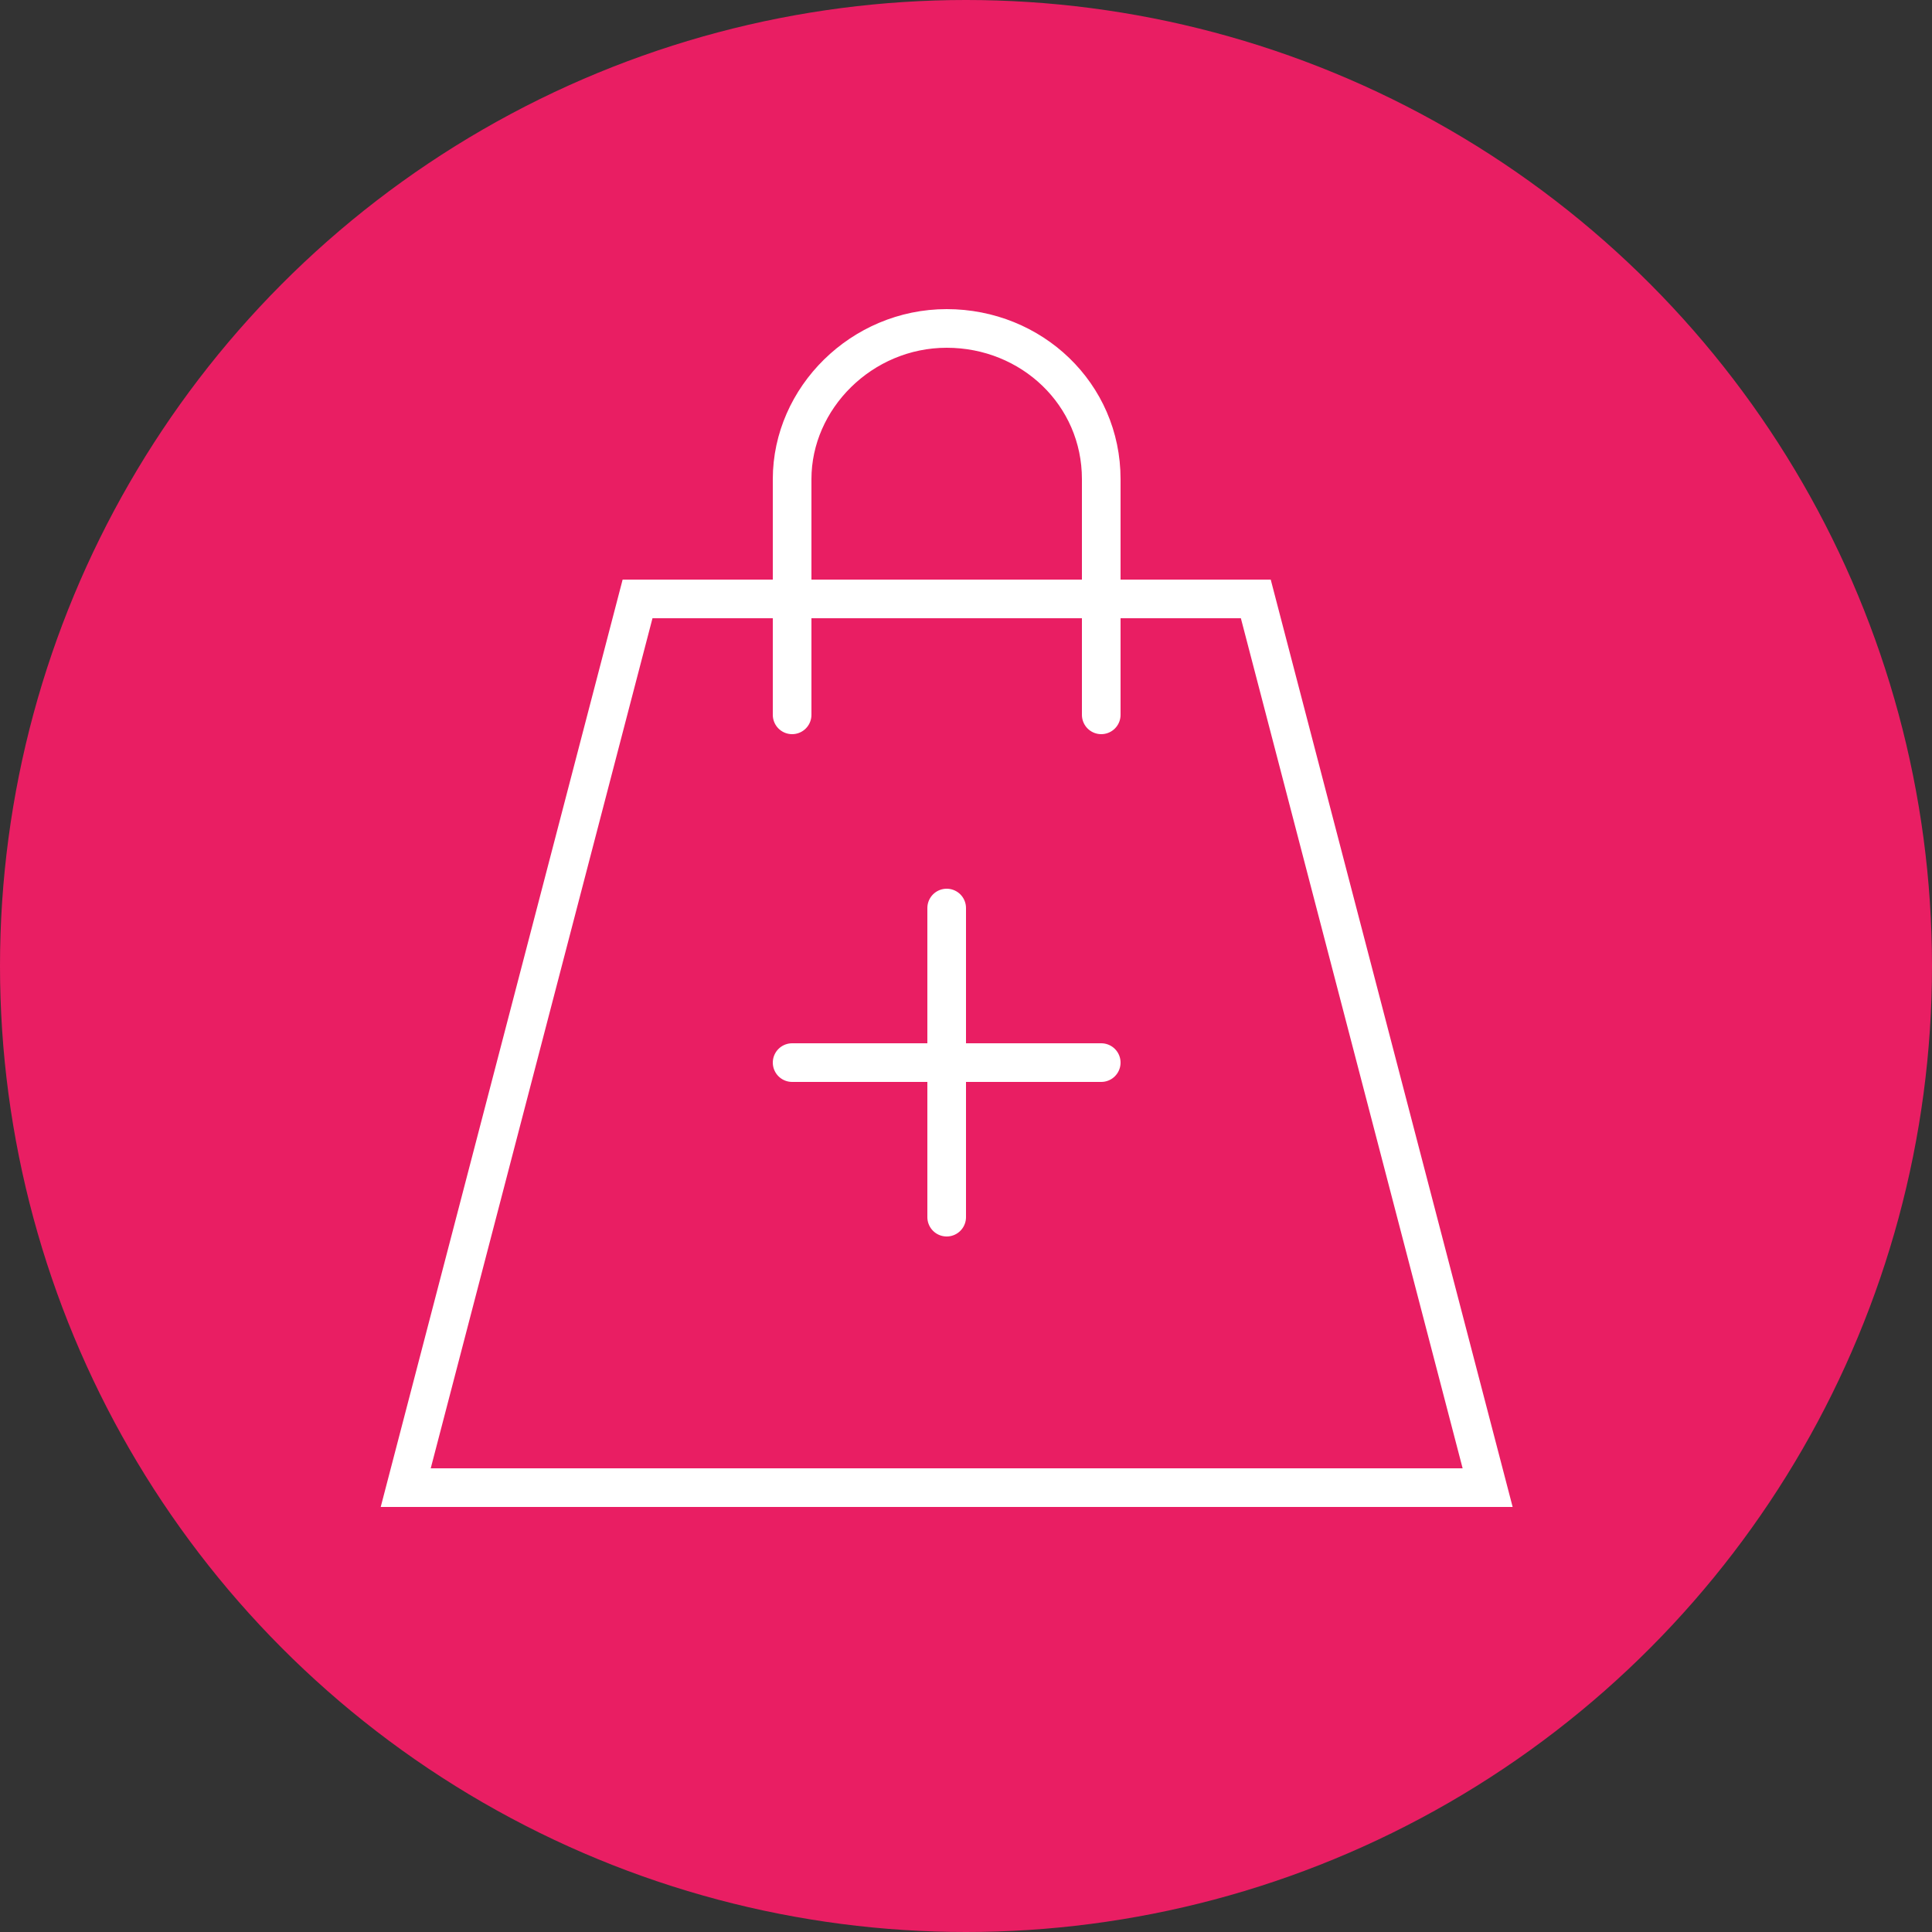
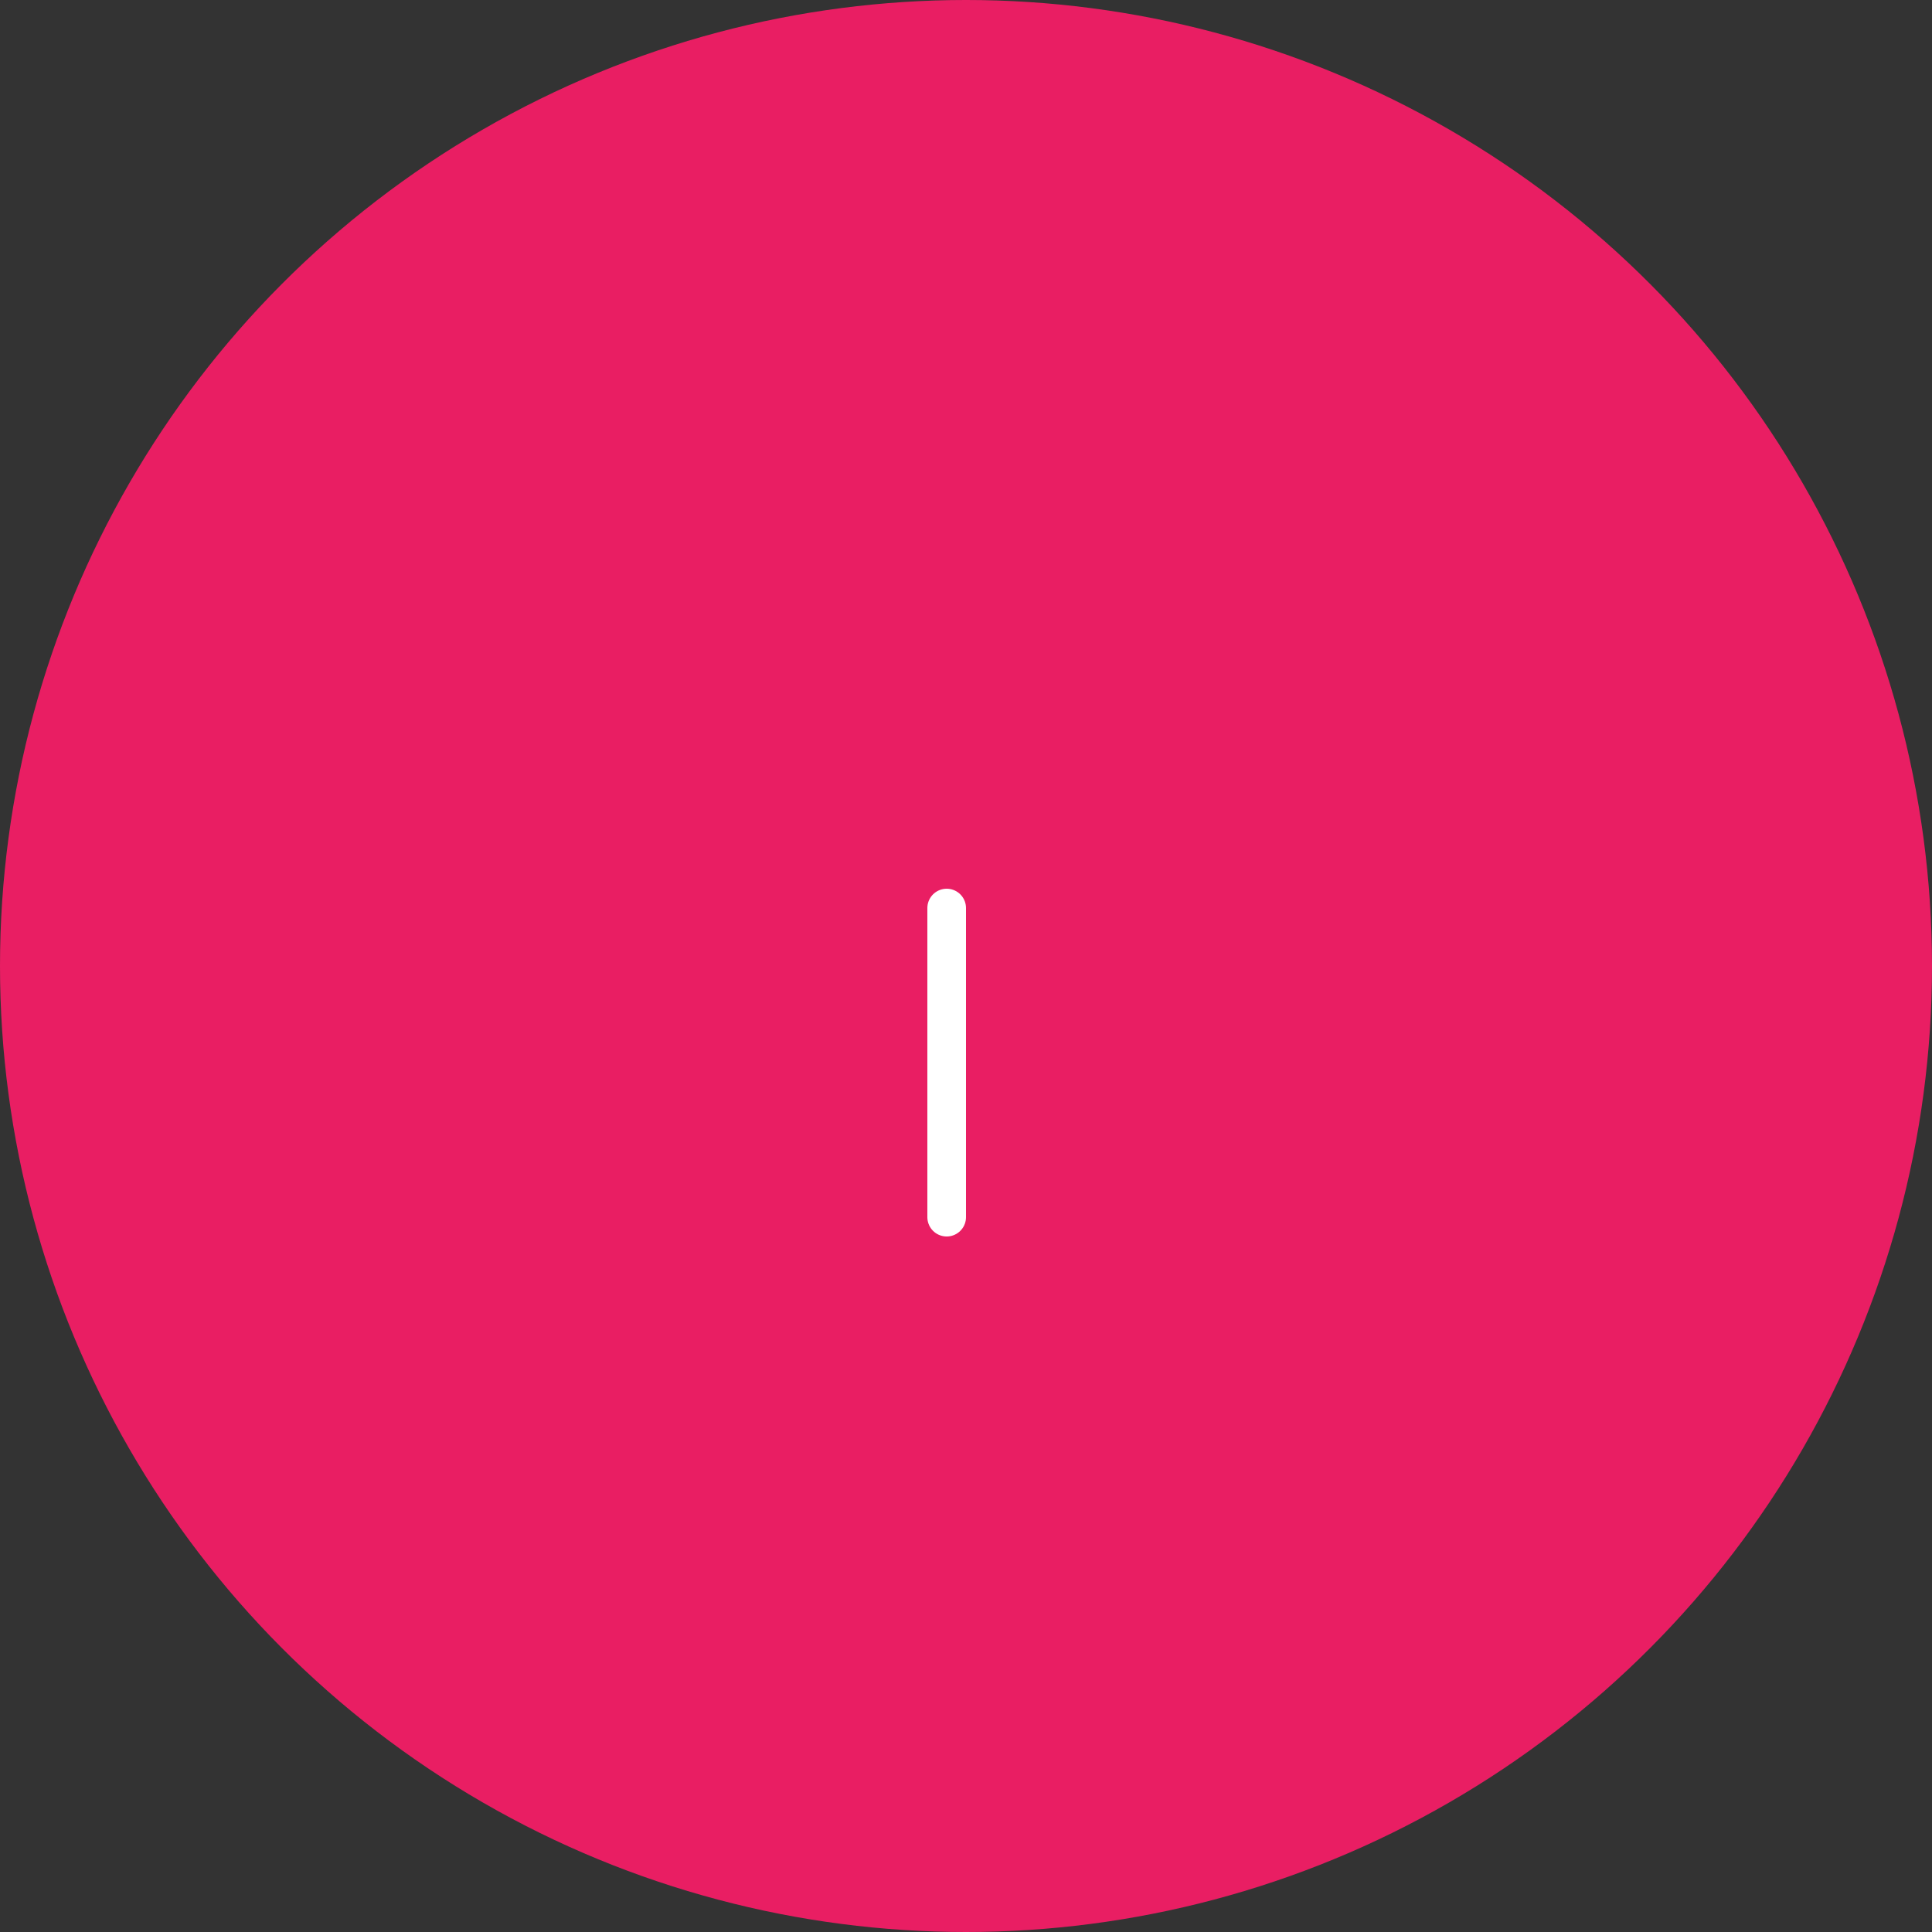
<svg xmlns="http://www.w3.org/2000/svg" version="1.1" id="Warstwa_1" x="0px" y="0px" viewBox="0 0 50 50" style="enable-background:new 0 0 50 50;" xml:space="preserve">
  <rect x="0" y="0" width="50" height="50" fill="#333333" stroke="none" />
  <style type="text/css">
	.st0{fill:#E91E63;}
	.st1{fill:none;stroke:#FFFFFF;stroke-linecap:round;stroke-miterlimit:10;}
	.st2{fill:none;stroke:#FFFFFF;stroke-linecap:round;stroke-linejoin:round;stroke-miterlimit:10;}
</style>
  <circle class="st0" cx="25" cy="25" r="25" />
  <g>
-     <path class="st1" d="M20.5,18.5v-6.1c0-2.1,1.8-3.9,4-3.9s4,1.7,4,3.9v6.1" />
-     <polygon class="st1" points="38.5,38.5 10.5,38.5 16.5,15.5 32.5,15.5  " />
-     <line class="st2" x1="20.5" y1="27.5" x2="28.5" y2="27.5" />
    <line class="st2" x1="24.5" y1="31.5" x2="24.5" y2="23.5" />
  </g>
</svg>